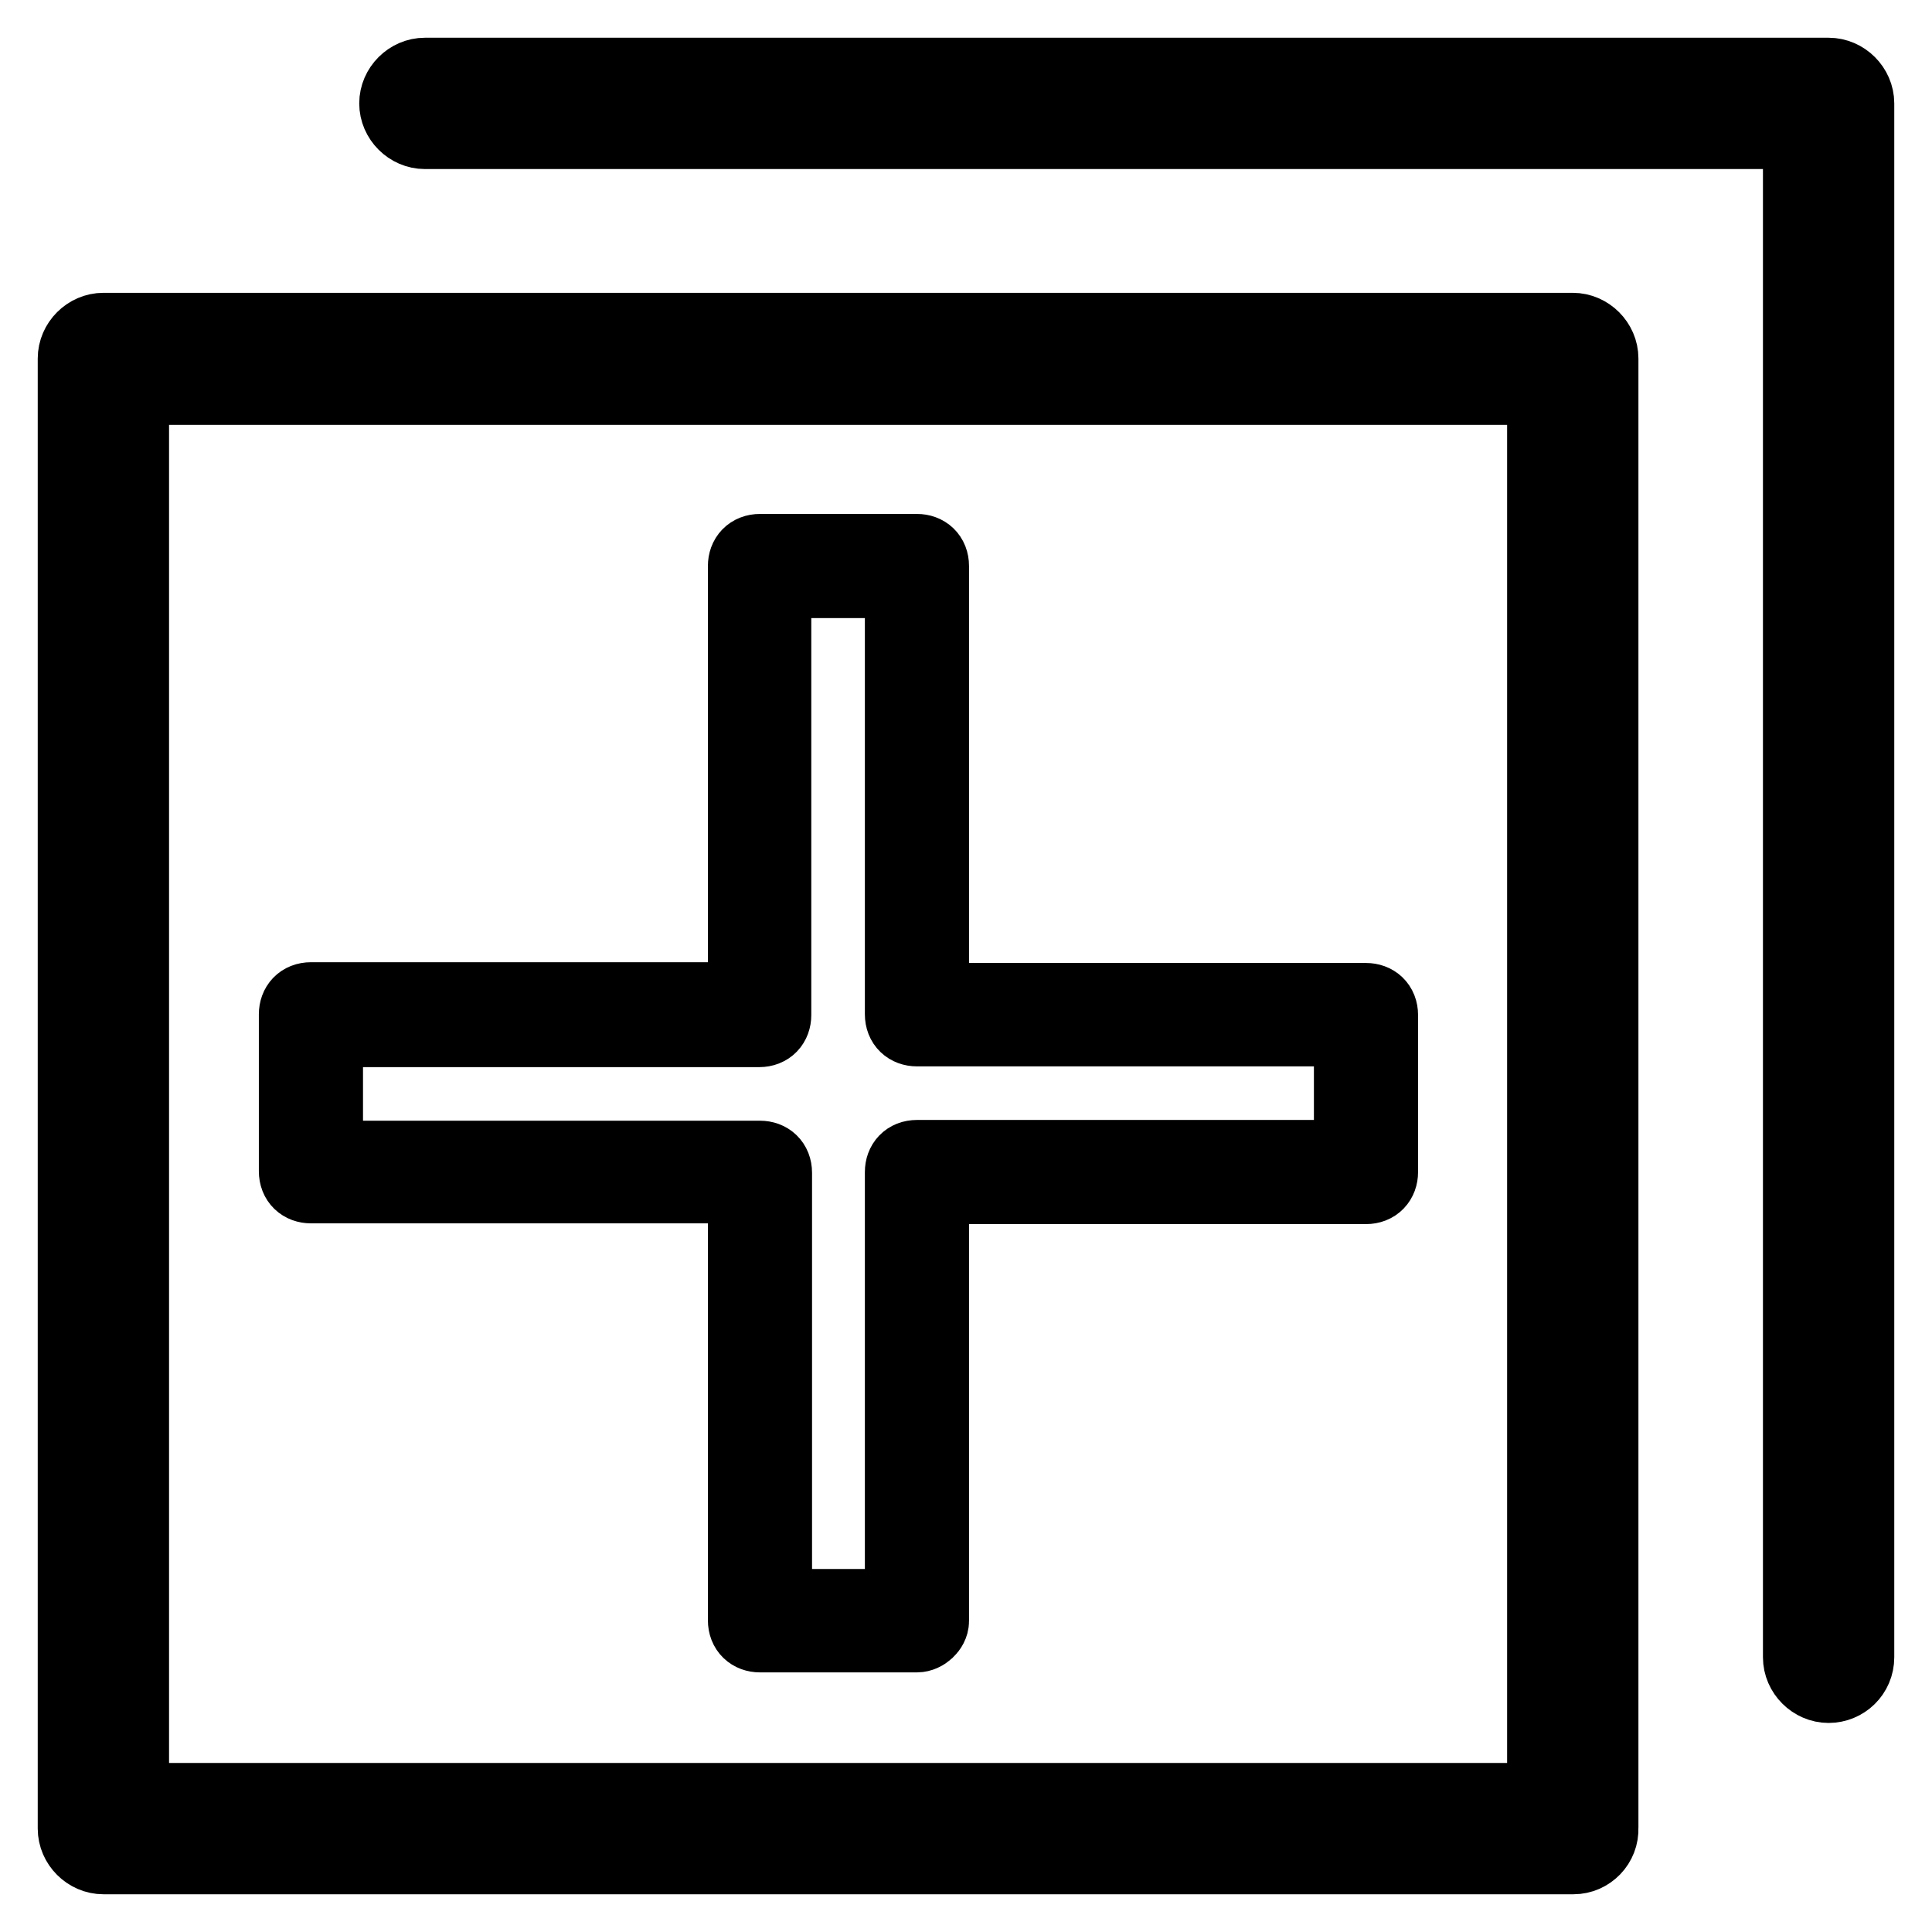
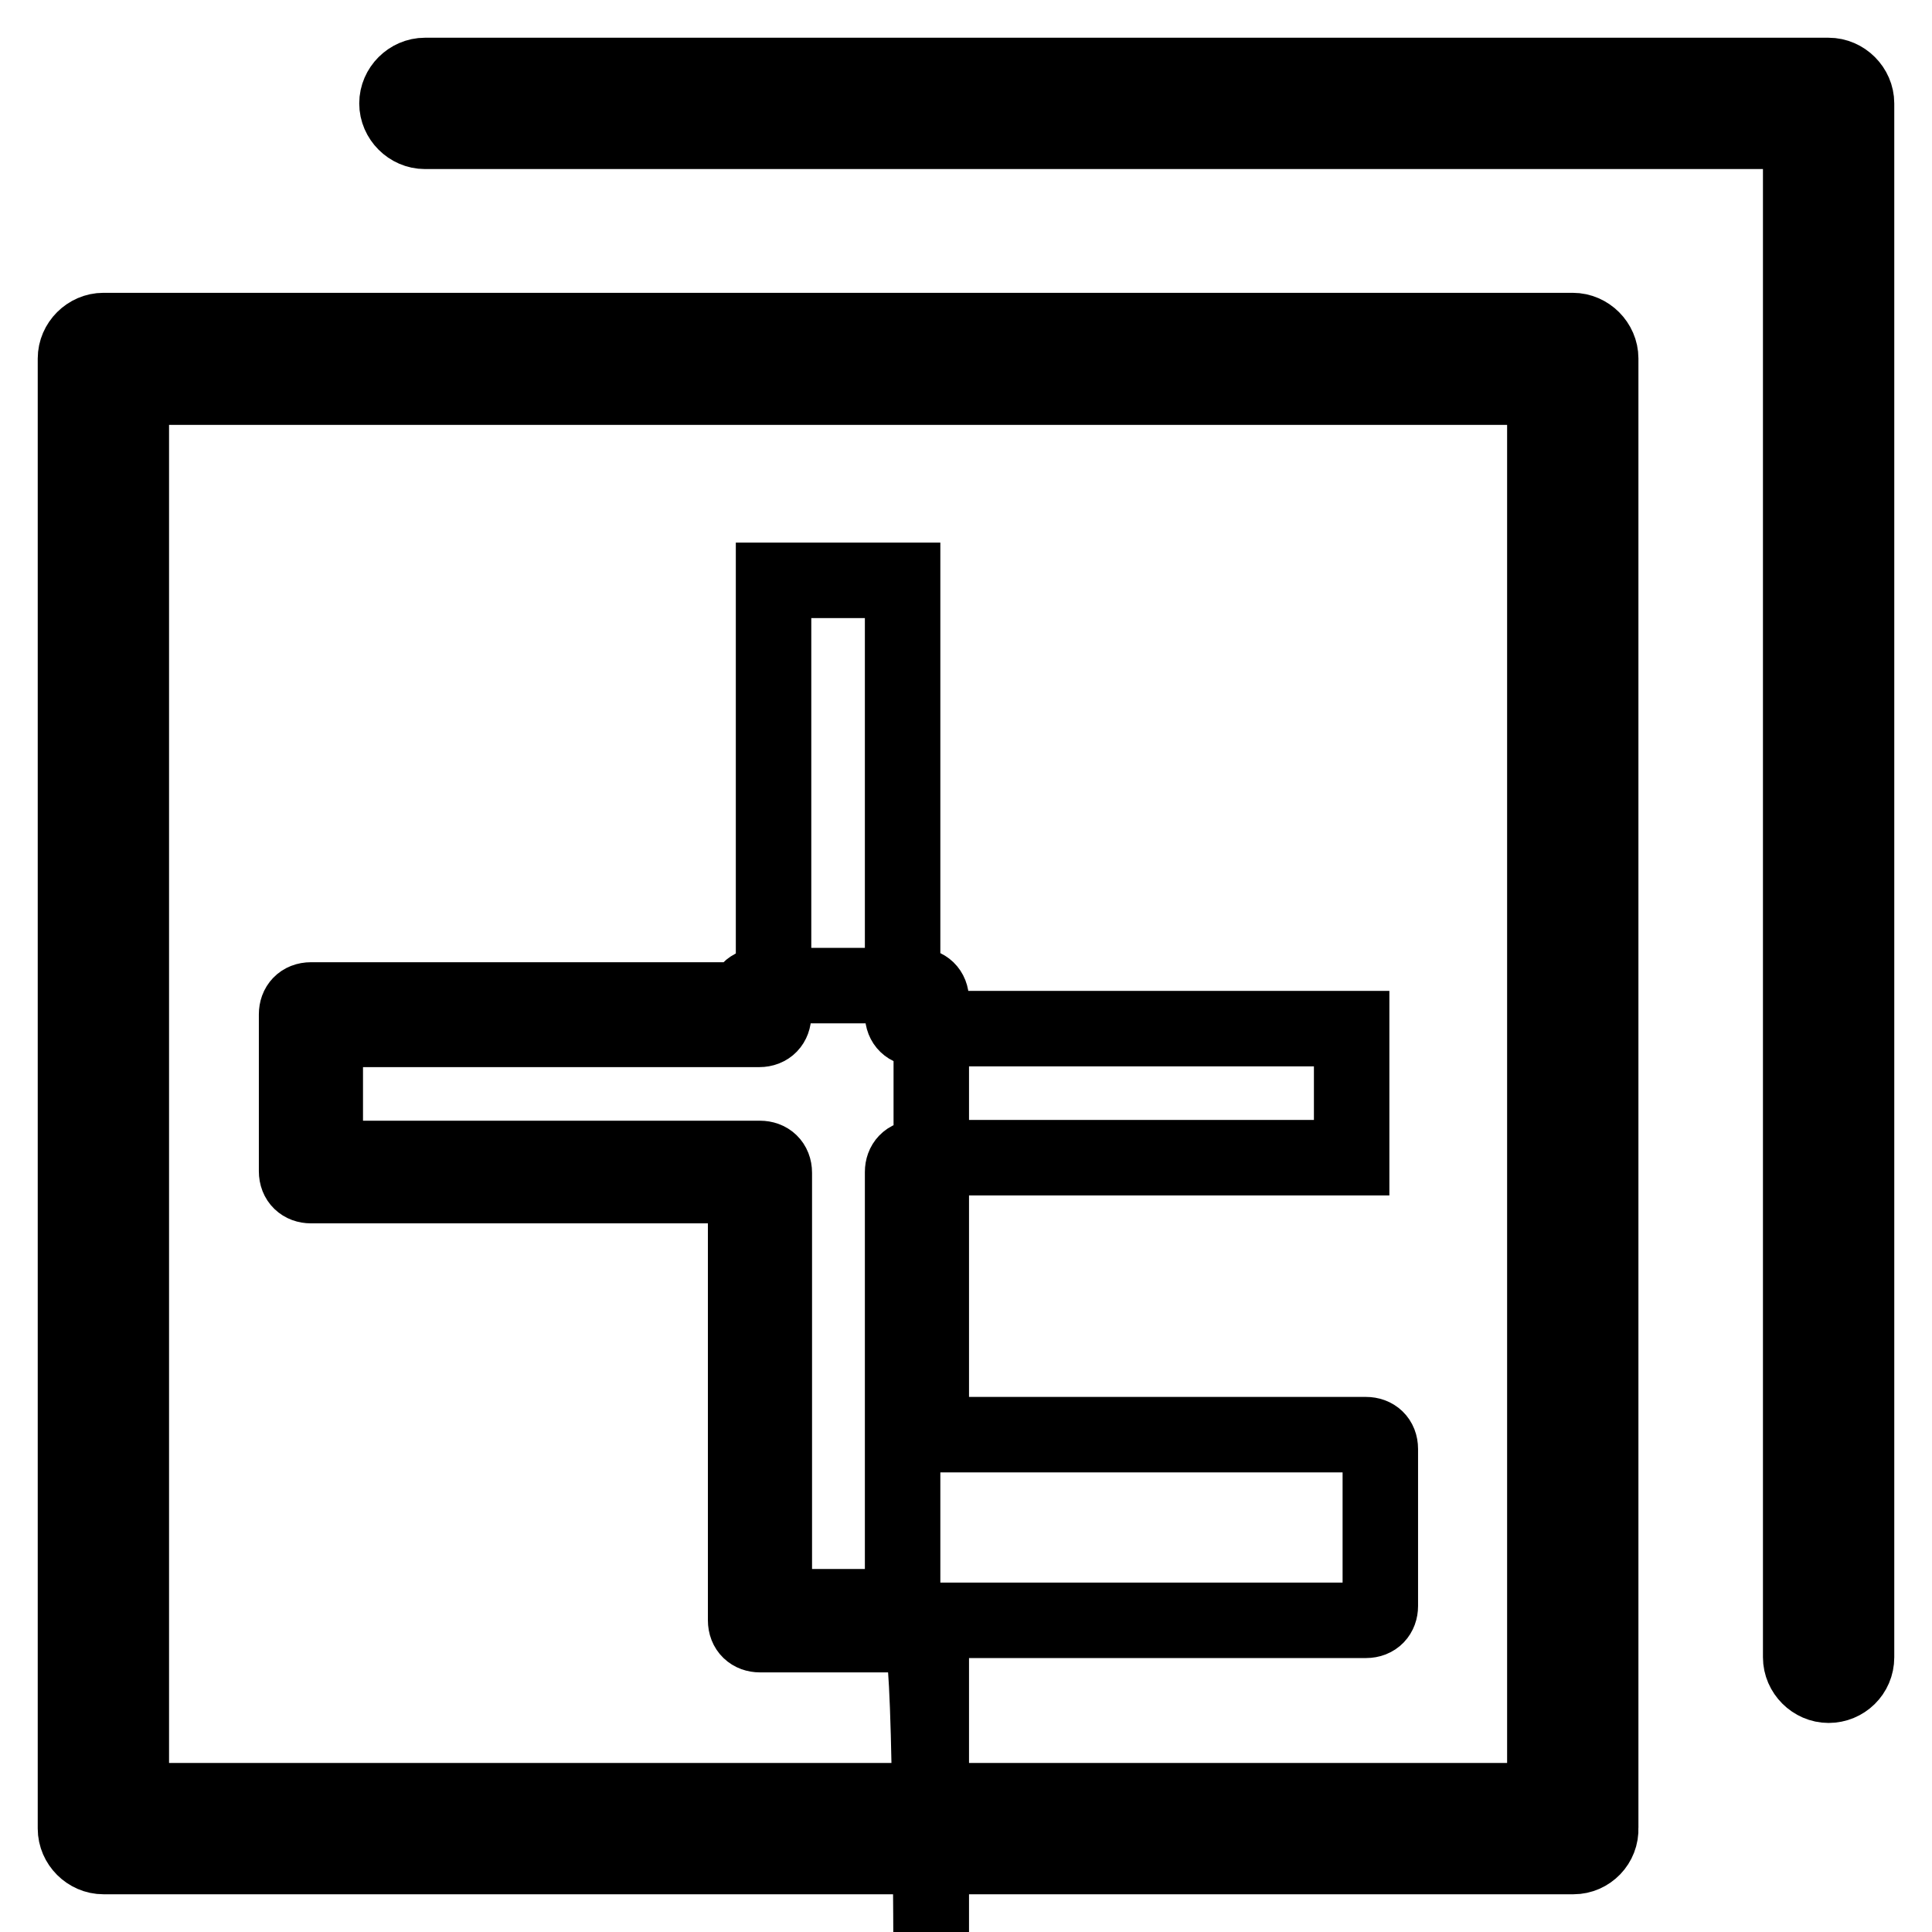
<svg xmlns="http://www.w3.org/2000/svg" version="1.1" x="0px" y="0px" viewBox="0 0 256 256" enable-background="new 0 0 256 256" xml:space="preserve">
  <g>
-     <path stroke-width="10" fill-opacity="0" stroke="#000000" d="M208.5,246H13.7c-2,0-3.7-1.7-3.7-3.7V47.5c0-2,1.7-3.7,3.7-3.7h194.7c2,0,3.7,1.7,3.7,3.7v194.7 C212.2,244.3,210.5,246,208.5,246z M17.4,238.6h187.3V51.3H17.4V238.6z M242.3,223.3c-2,0-3.7-1.7-3.7-3.7V17.4H56.3 c-2,0-3.7-1.7-3.7-3.7c0-2,1.7-3.7,3.7-3.7h186c2,0,3.7,1.7,3.7,3.7v205.9C246,221.7,244.3,223.3,242.3,223.3z M121.5,216.6h-20.8 c-1.1,0-1.9-0.7-1.9-1.9v-57.6H41.2c-1.1,0-1.9-0.7-1.9-1.9v-20.8c0-1.1,0.7-1.9,1.9-1.9h57.6V75c0-1.1,0.7-1.9,1.9-1.9h20.8 c1.1,0,1.9,0.7,1.9,1.9v57.6H181c1.1,0,1.9,0.7,1.9,1.9v20.8c0,1.1-0.7,1.9-1.9,1.9h-57.6v57.6 C123.4,215.7,122.4,216.6,121.5,216.6z M102.5,212.9h17.1v-57.6c0-1.1,0.7-1.9,1.9-1.9h57.6v-17.1h-57.6c-1.1,0-1.9-0.7-1.9-1.9 V76.9h-17.1v57.6c0,1.1-0.7,1.9-1.9,1.9H43.1v17.1h57.6c1.1,0,1.9,0.7,1.9,1.9V212.9z" />
+     <path stroke-width="10" fill-opacity="0" stroke="#000000" d="M208.5,246H13.7c-2,0-3.7-1.7-3.7-3.7V47.5c0-2,1.7-3.7,3.7-3.7h194.7c2,0,3.7,1.7,3.7,3.7v194.7 C212.2,244.3,210.5,246,208.5,246z M17.4,238.6h187.3V51.3H17.4V238.6z M242.3,223.3c-2,0-3.7-1.7-3.7-3.7V17.4H56.3 c-2,0-3.7-1.7-3.7-3.7c0-2,1.7-3.7,3.7-3.7h186c2,0,3.7,1.7,3.7,3.7v205.9C246,221.7,244.3,223.3,242.3,223.3z M121.5,216.6h-20.8 c-1.1,0-1.9-0.7-1.9-1.9v-57.6H41.2c-1.1,0-1.9-0.7-1.9-1.9v-20.8c0-1.1,0.7-1.9,1.9-1.9h57.6c0-1.1,0.7-1.9,1.9-1.9h20.8 c1.1,0,1.9,0.7,1.9,1.9v57.6H181c1.1,0,1.9,0.7,1.9,1.9v20.8c0,1.1-0.7,1.9-1.9,1.9h-57.6v57.6 C123.4,215.7,122.4,216.6,121.5,216.6z M102.5,212.9h17.1v-57.6c0-1.1,0.7-1.9,1.9-1.9h57.6v-17.1h-57.6c-1.1,0-1.9-0.7-1.9-1.9 V76.9h-17.1v57.6c0,1.1-0.7,1.9-1.9,1.9H43.1v17.1h57.6c1.1,0,1.9,0.7,1.9,1.9V212.9z" />
  </g>
</svg>